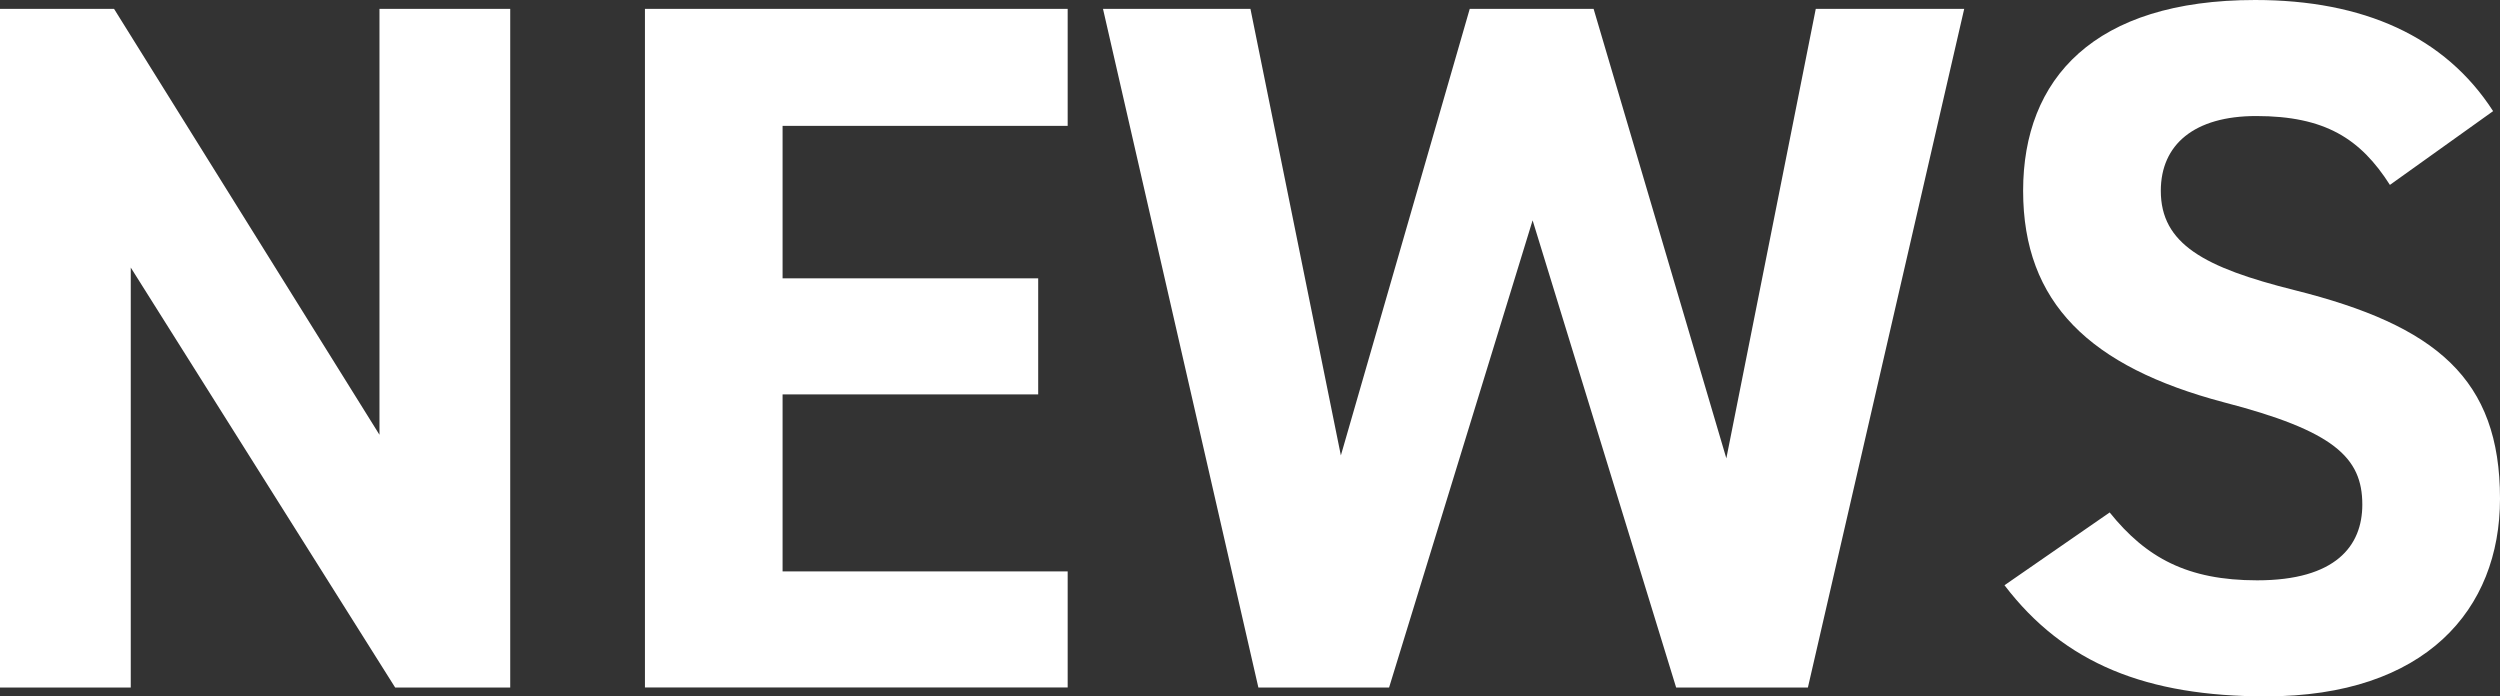
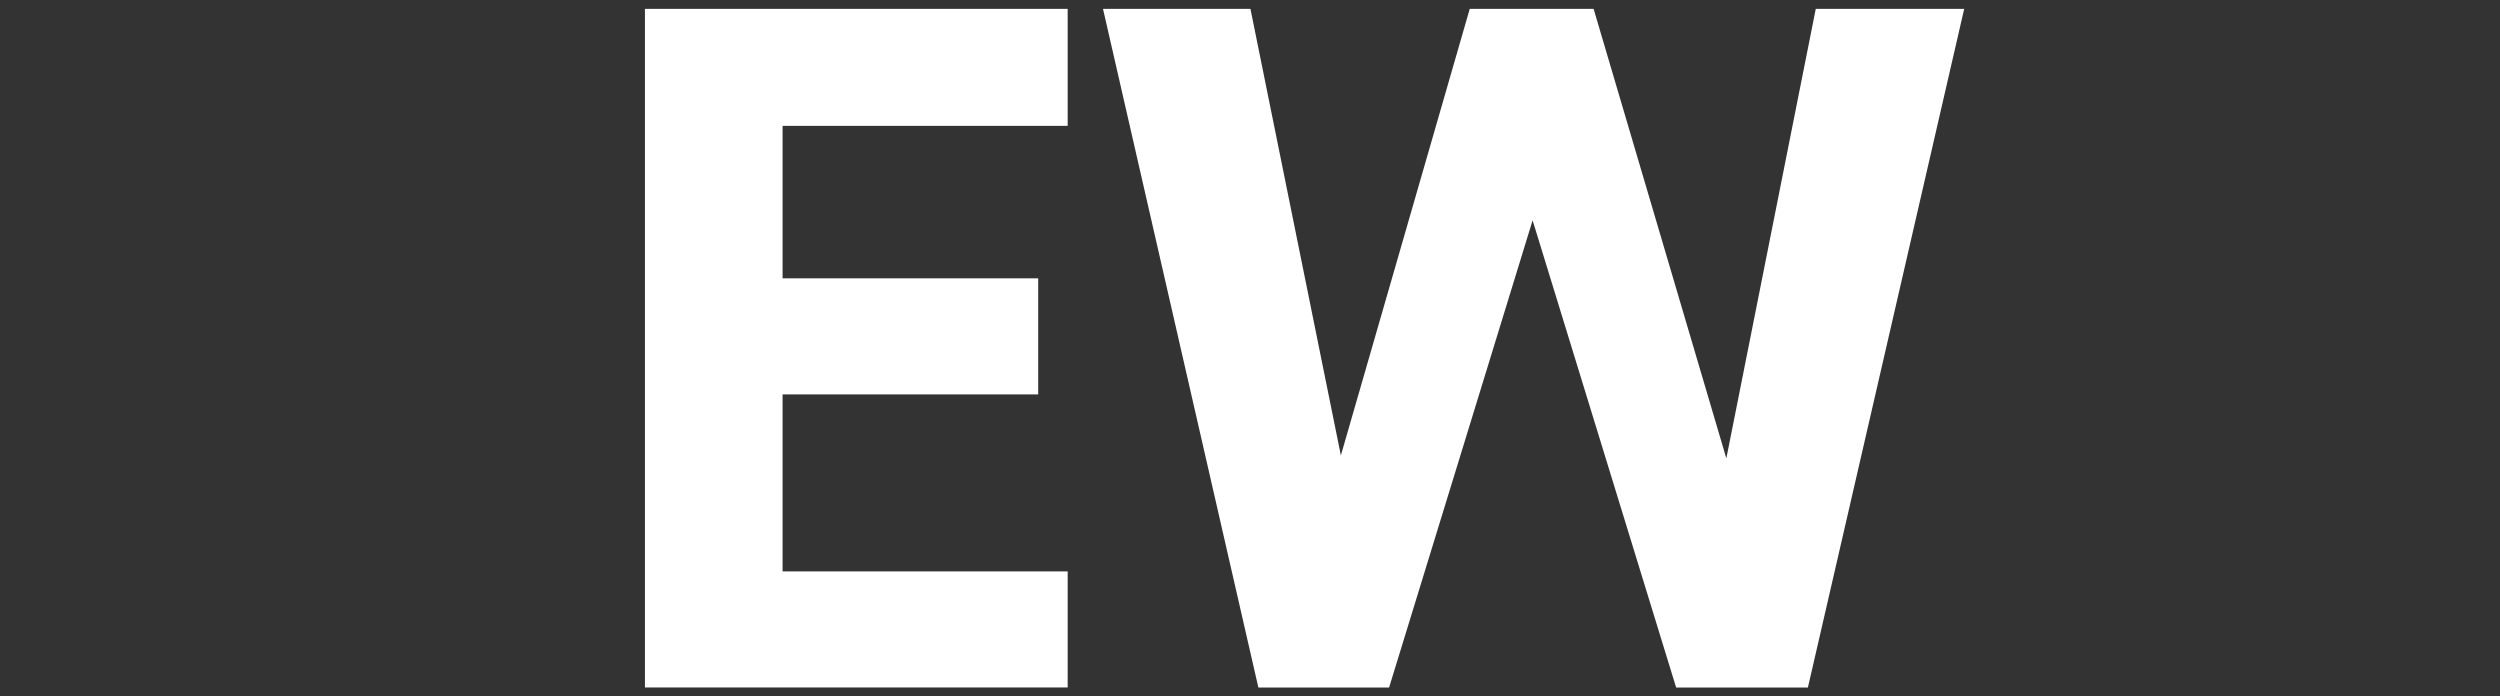
<svg xmlns="http://www.w3.org/2000/svg" id="_レイヤー_2" viewBox="0 0 504.58 140.55">
  <rect x="0" y="0" width="504.58" height="140.55" fill="#333333" stroke="none" />
  <defs>
    <style>.cls-1{fill:#fff;}</style>
  </defs>
  <g id="_レイヤー_1-2">
-     <path class="cls-1" d="m102.98,1.79v136.98h-23.22L26.39,54v84.77H0V1.79h23.02l53.57,85.96V1.79h26.39Z" />
    <path class="cls-1" d="m215.49,1.79v23.62h-57.54v30.77h51.59v23.42h-51.59v35.73h57.54v23.42h-85.32V1.79h85.32Z" />
    <path class="cls-1" d="m280.37,138.76h-26.39L222.62,1.79h29.76l18.25,90.13L296.64,1.79h25l26.79,90.72L366.48,1.79h29.96l-31.55,136.98h-26.59l-28.97-94.3-28.97,94.3Z" />
-     <path class="cls-1" d="m482.36,37.32c-5.95-9.33-13.1-13.9-26.99-13.9-12.5,0-19.25,5.76-19.25,15.09,0,10.72,8.73,15.48,26.99,20.05,28.57,7.15,41.47,17.87,41.47,42.09,0,22.43-15.08,39.9-47.23,39.9-24.01,0-40.68-6.55-52.78-22.43l21.23-14.69c7.34,9.13,15.67,13.7,29.76,13.7,15.87,0,21.23-6.95,21.23-15.29,0-9.53-5.75-14.89-27.98-20.65-26.99-7.15-40.48-20.05-40.48-42.68S422.63,0,455.17,0c21.83,0,38.3,7.35,48.02,22.43l-20.83,14.89Z" />
  </g>
</svg>